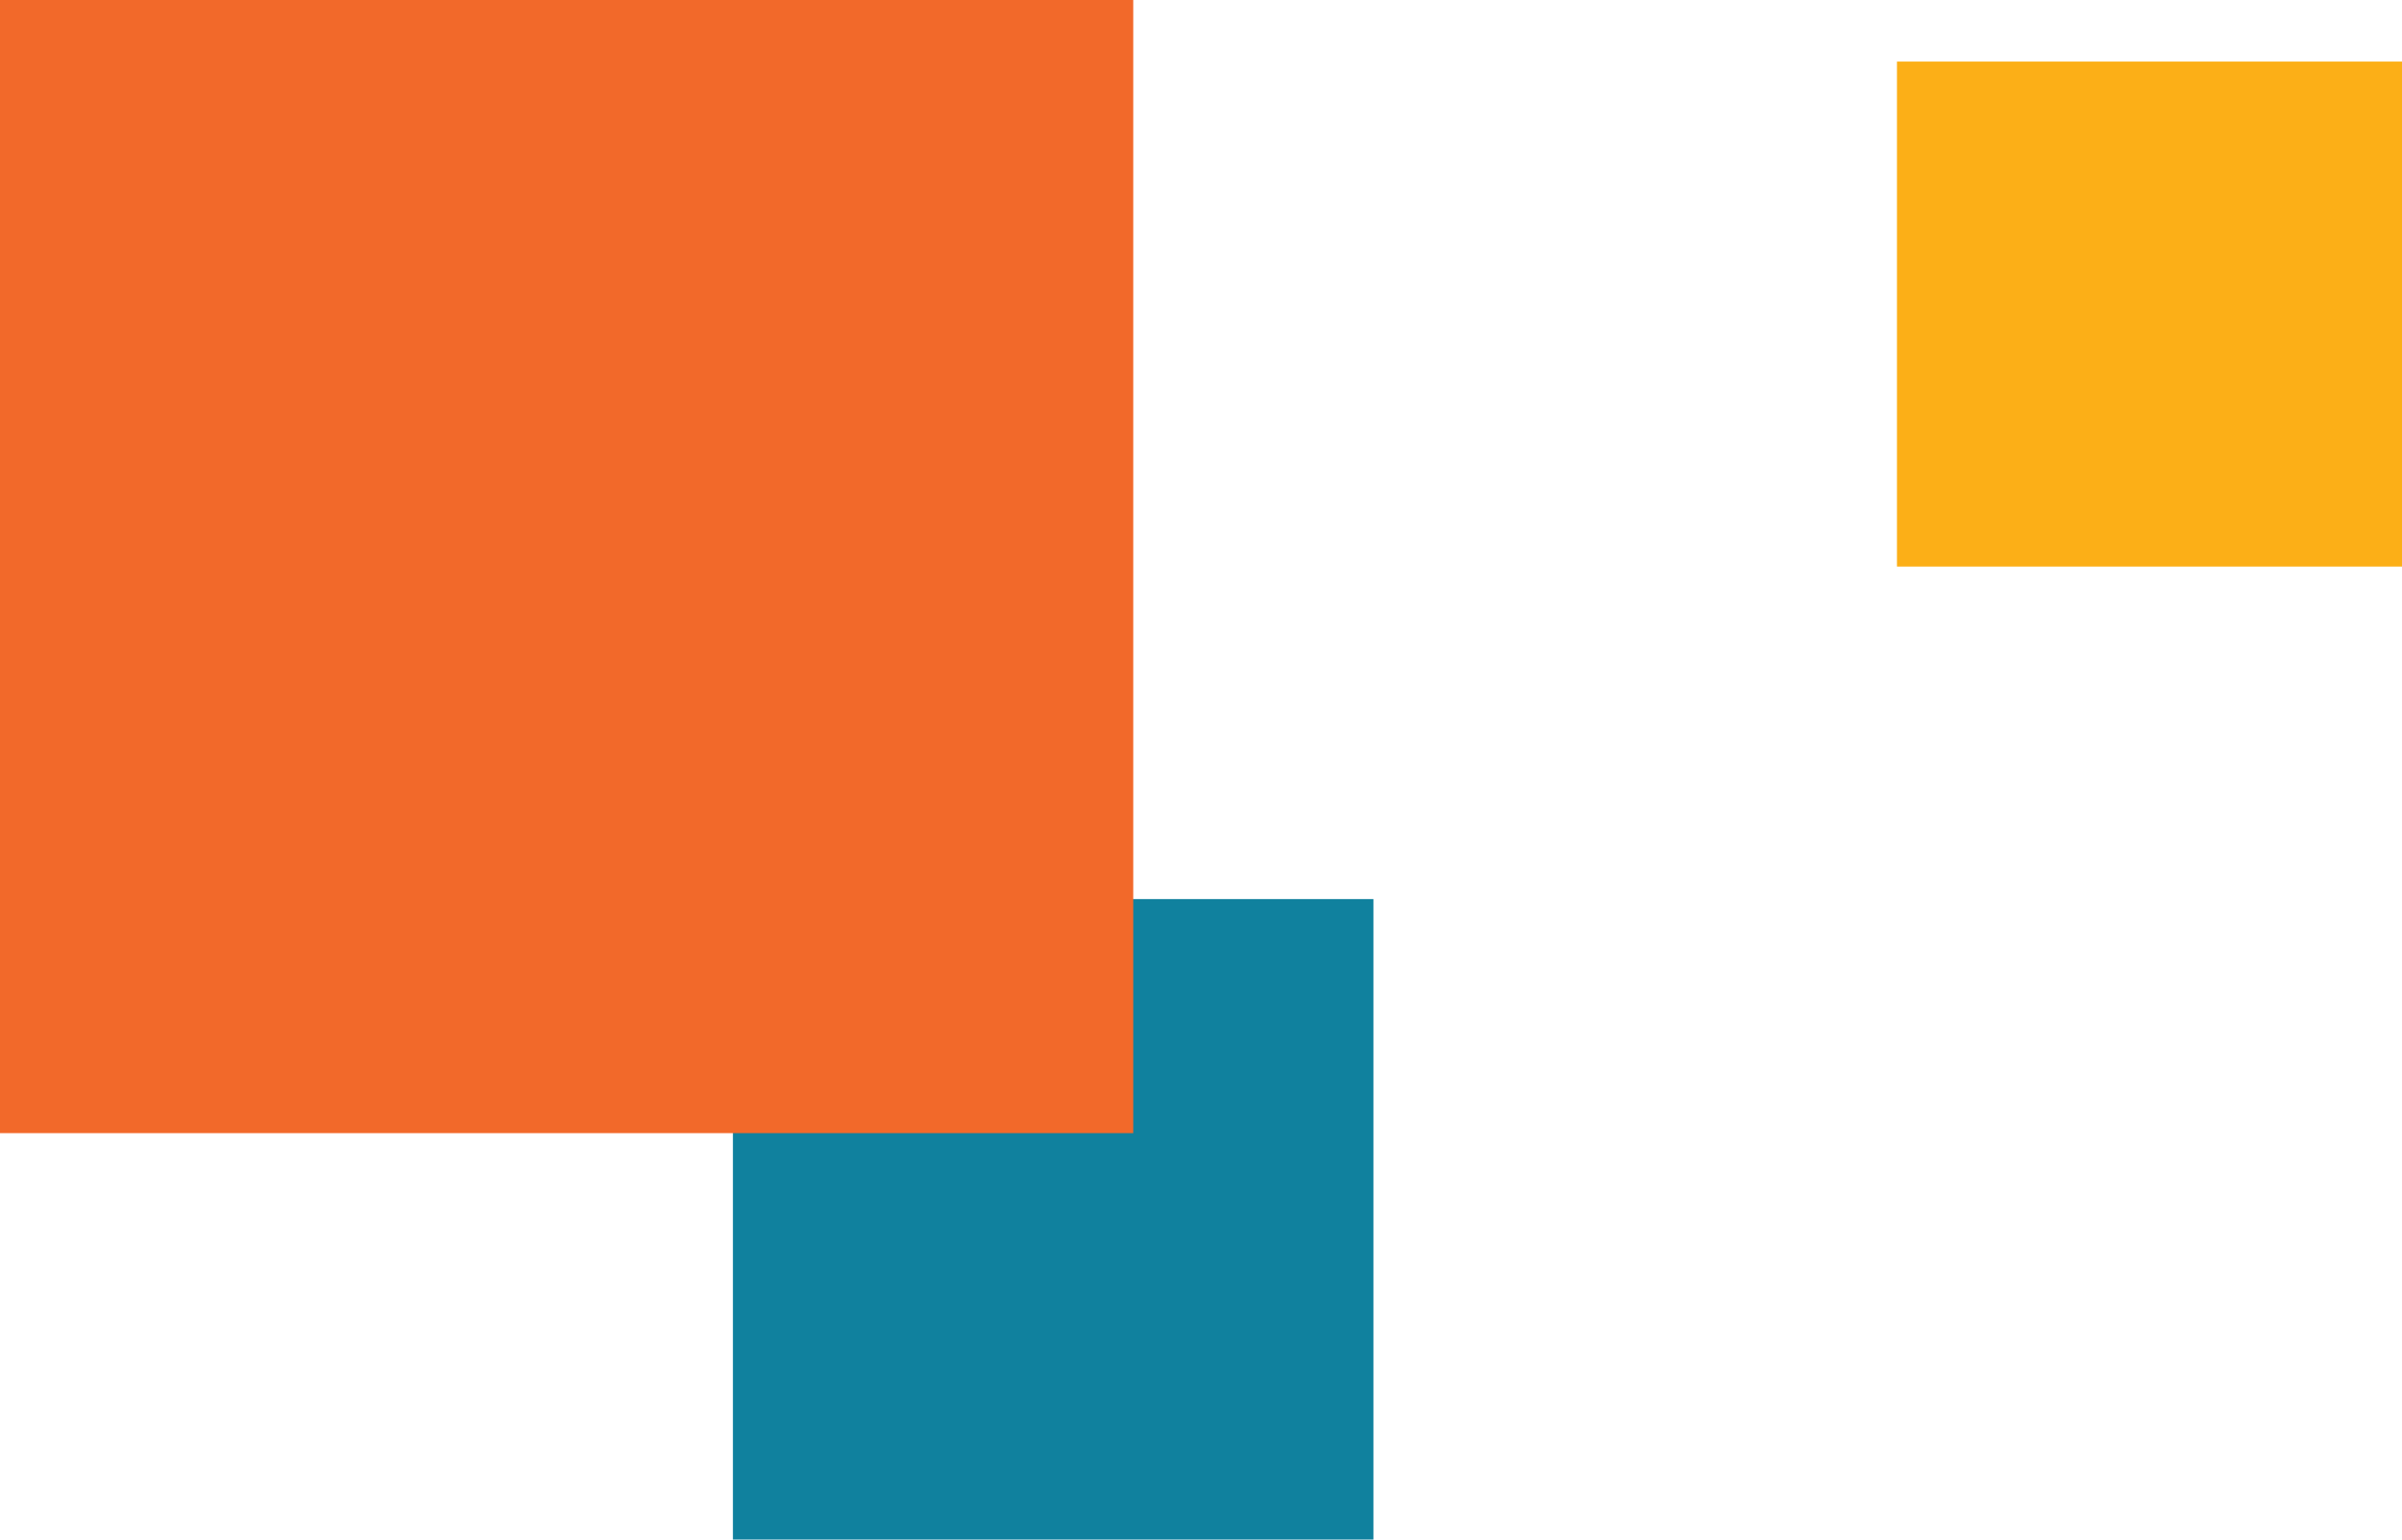
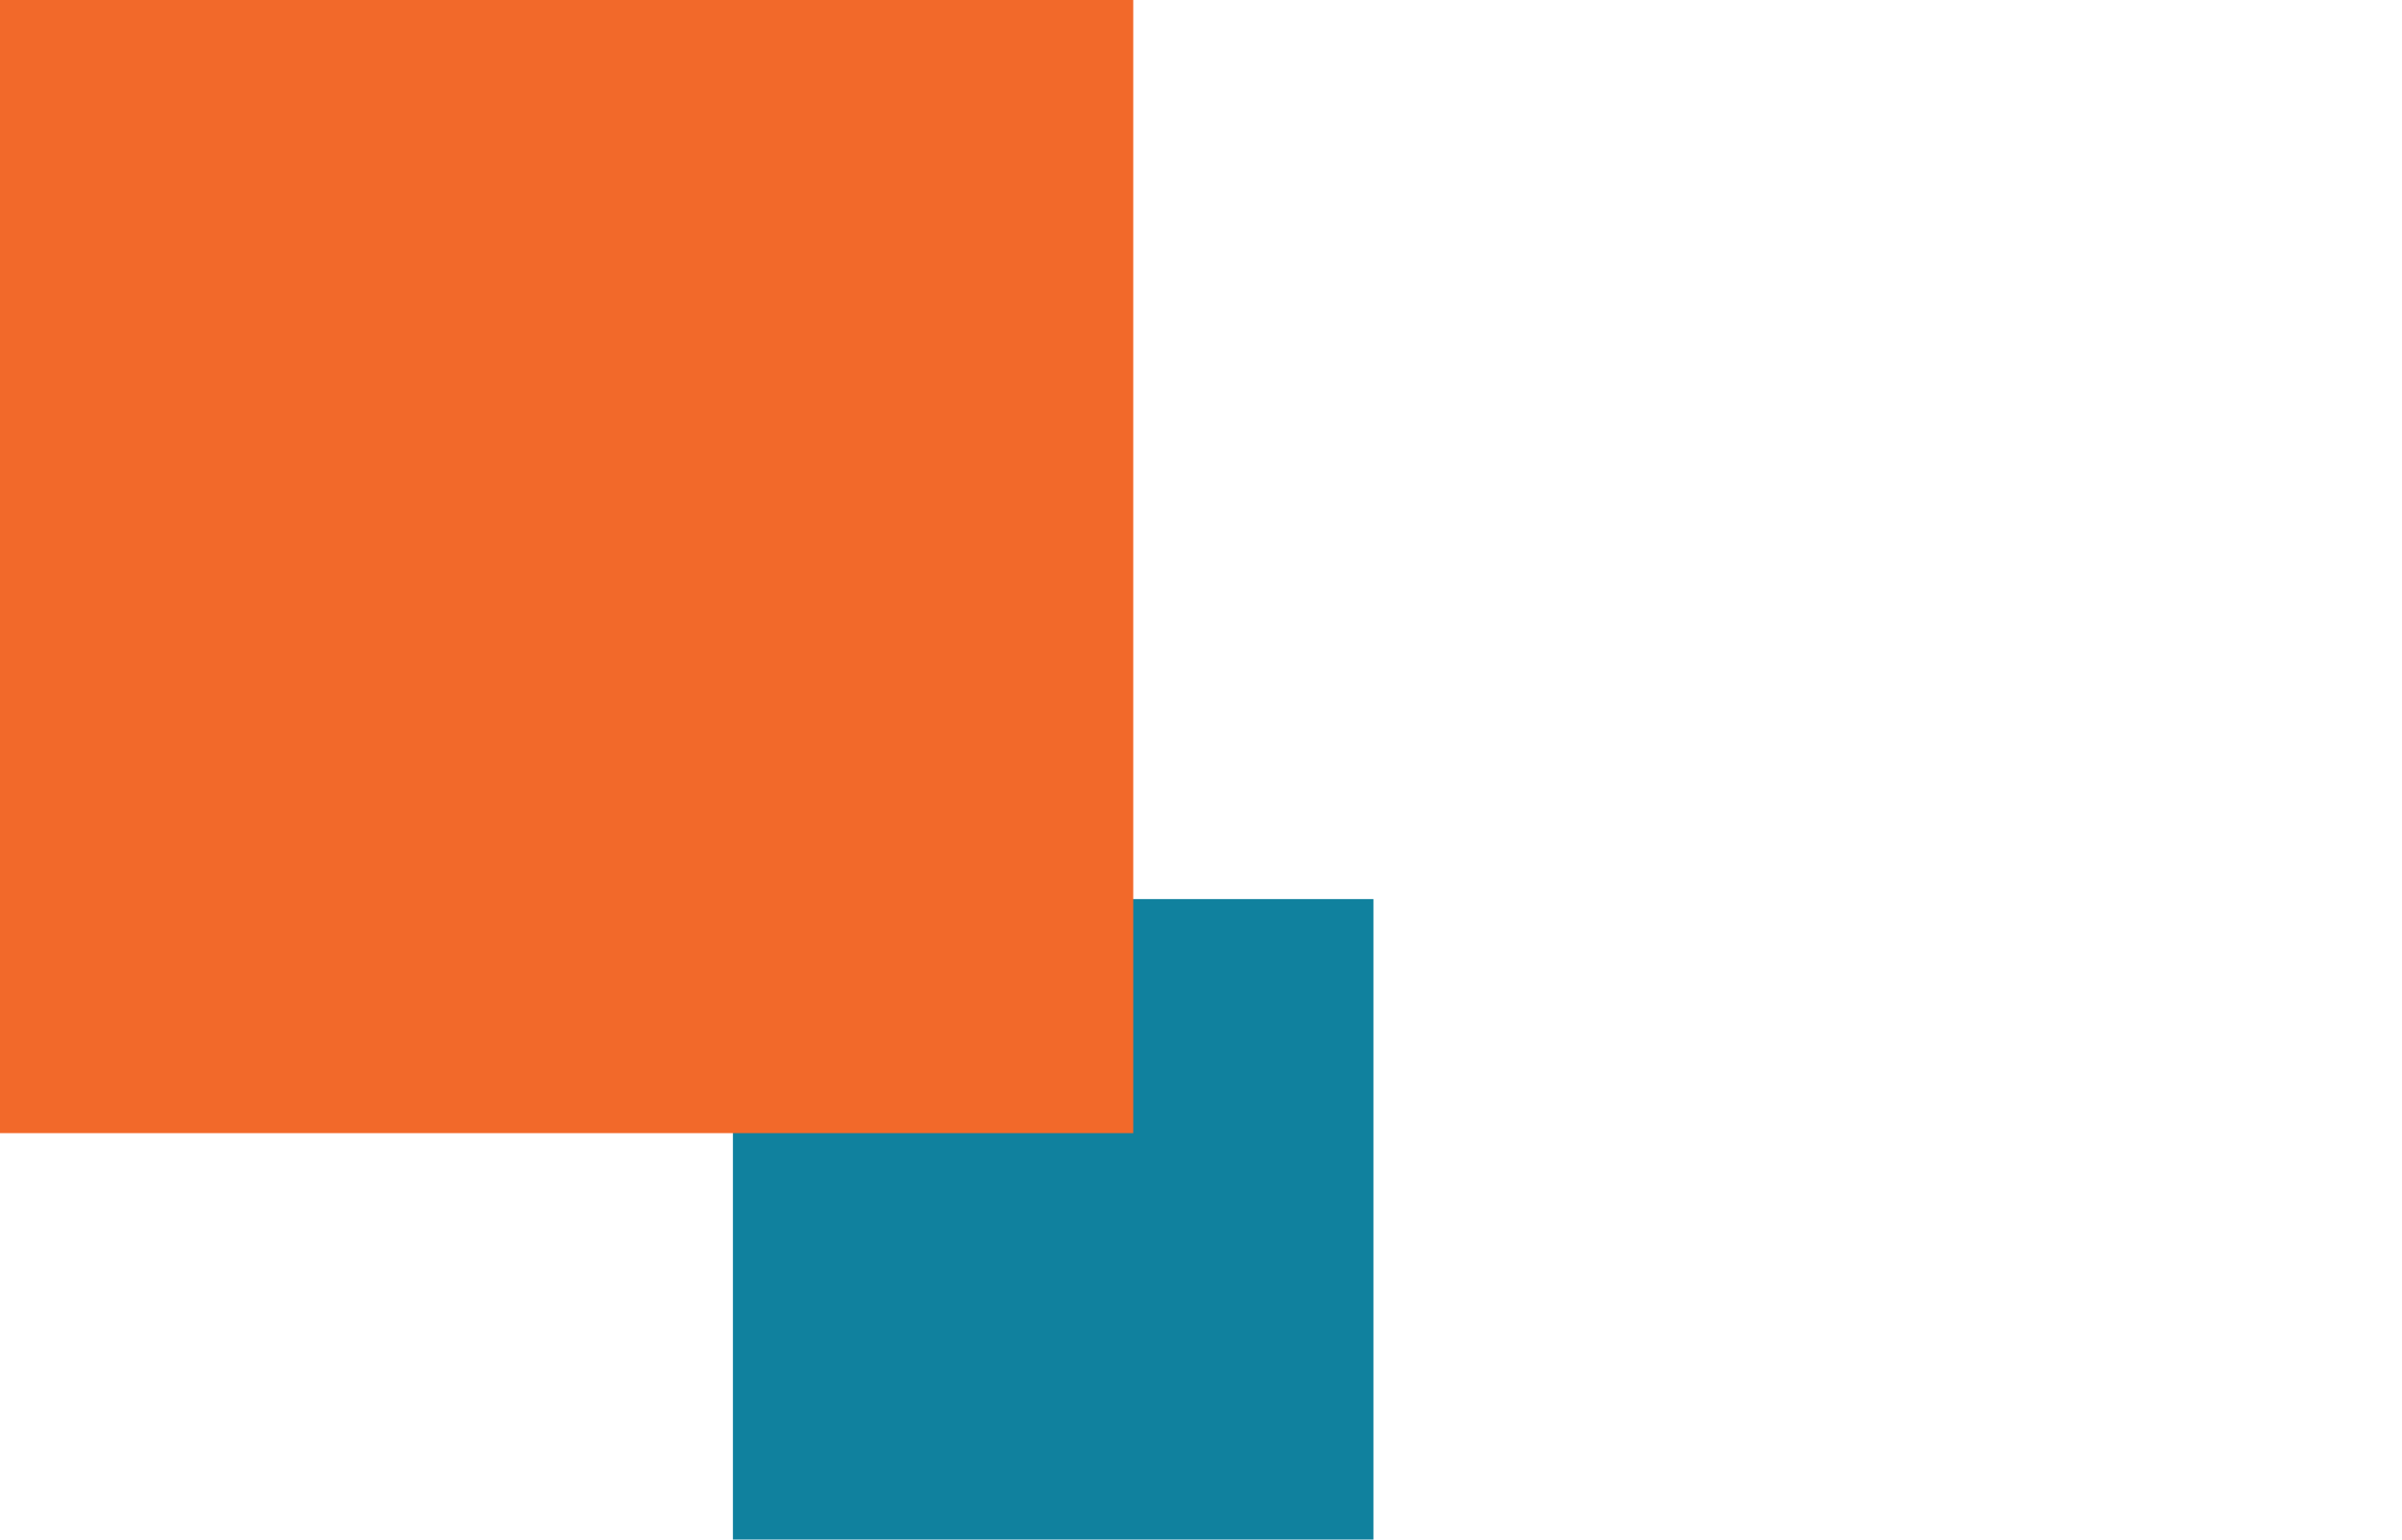
<svg xmlns="http://www.w3.org/2000/svg" width="390" height="250" viewBox="0 0 390 250" fill="none">
-   <rect width="82" height="82" transform="matrix(1 0 0 -1 308 92)" fill="#FCAF17" />
  <rect x="119" y="146" width="104" height="104" fill="#10819E" />
  <rect width="184" height="184" fill="#F2692A" />
</svg>